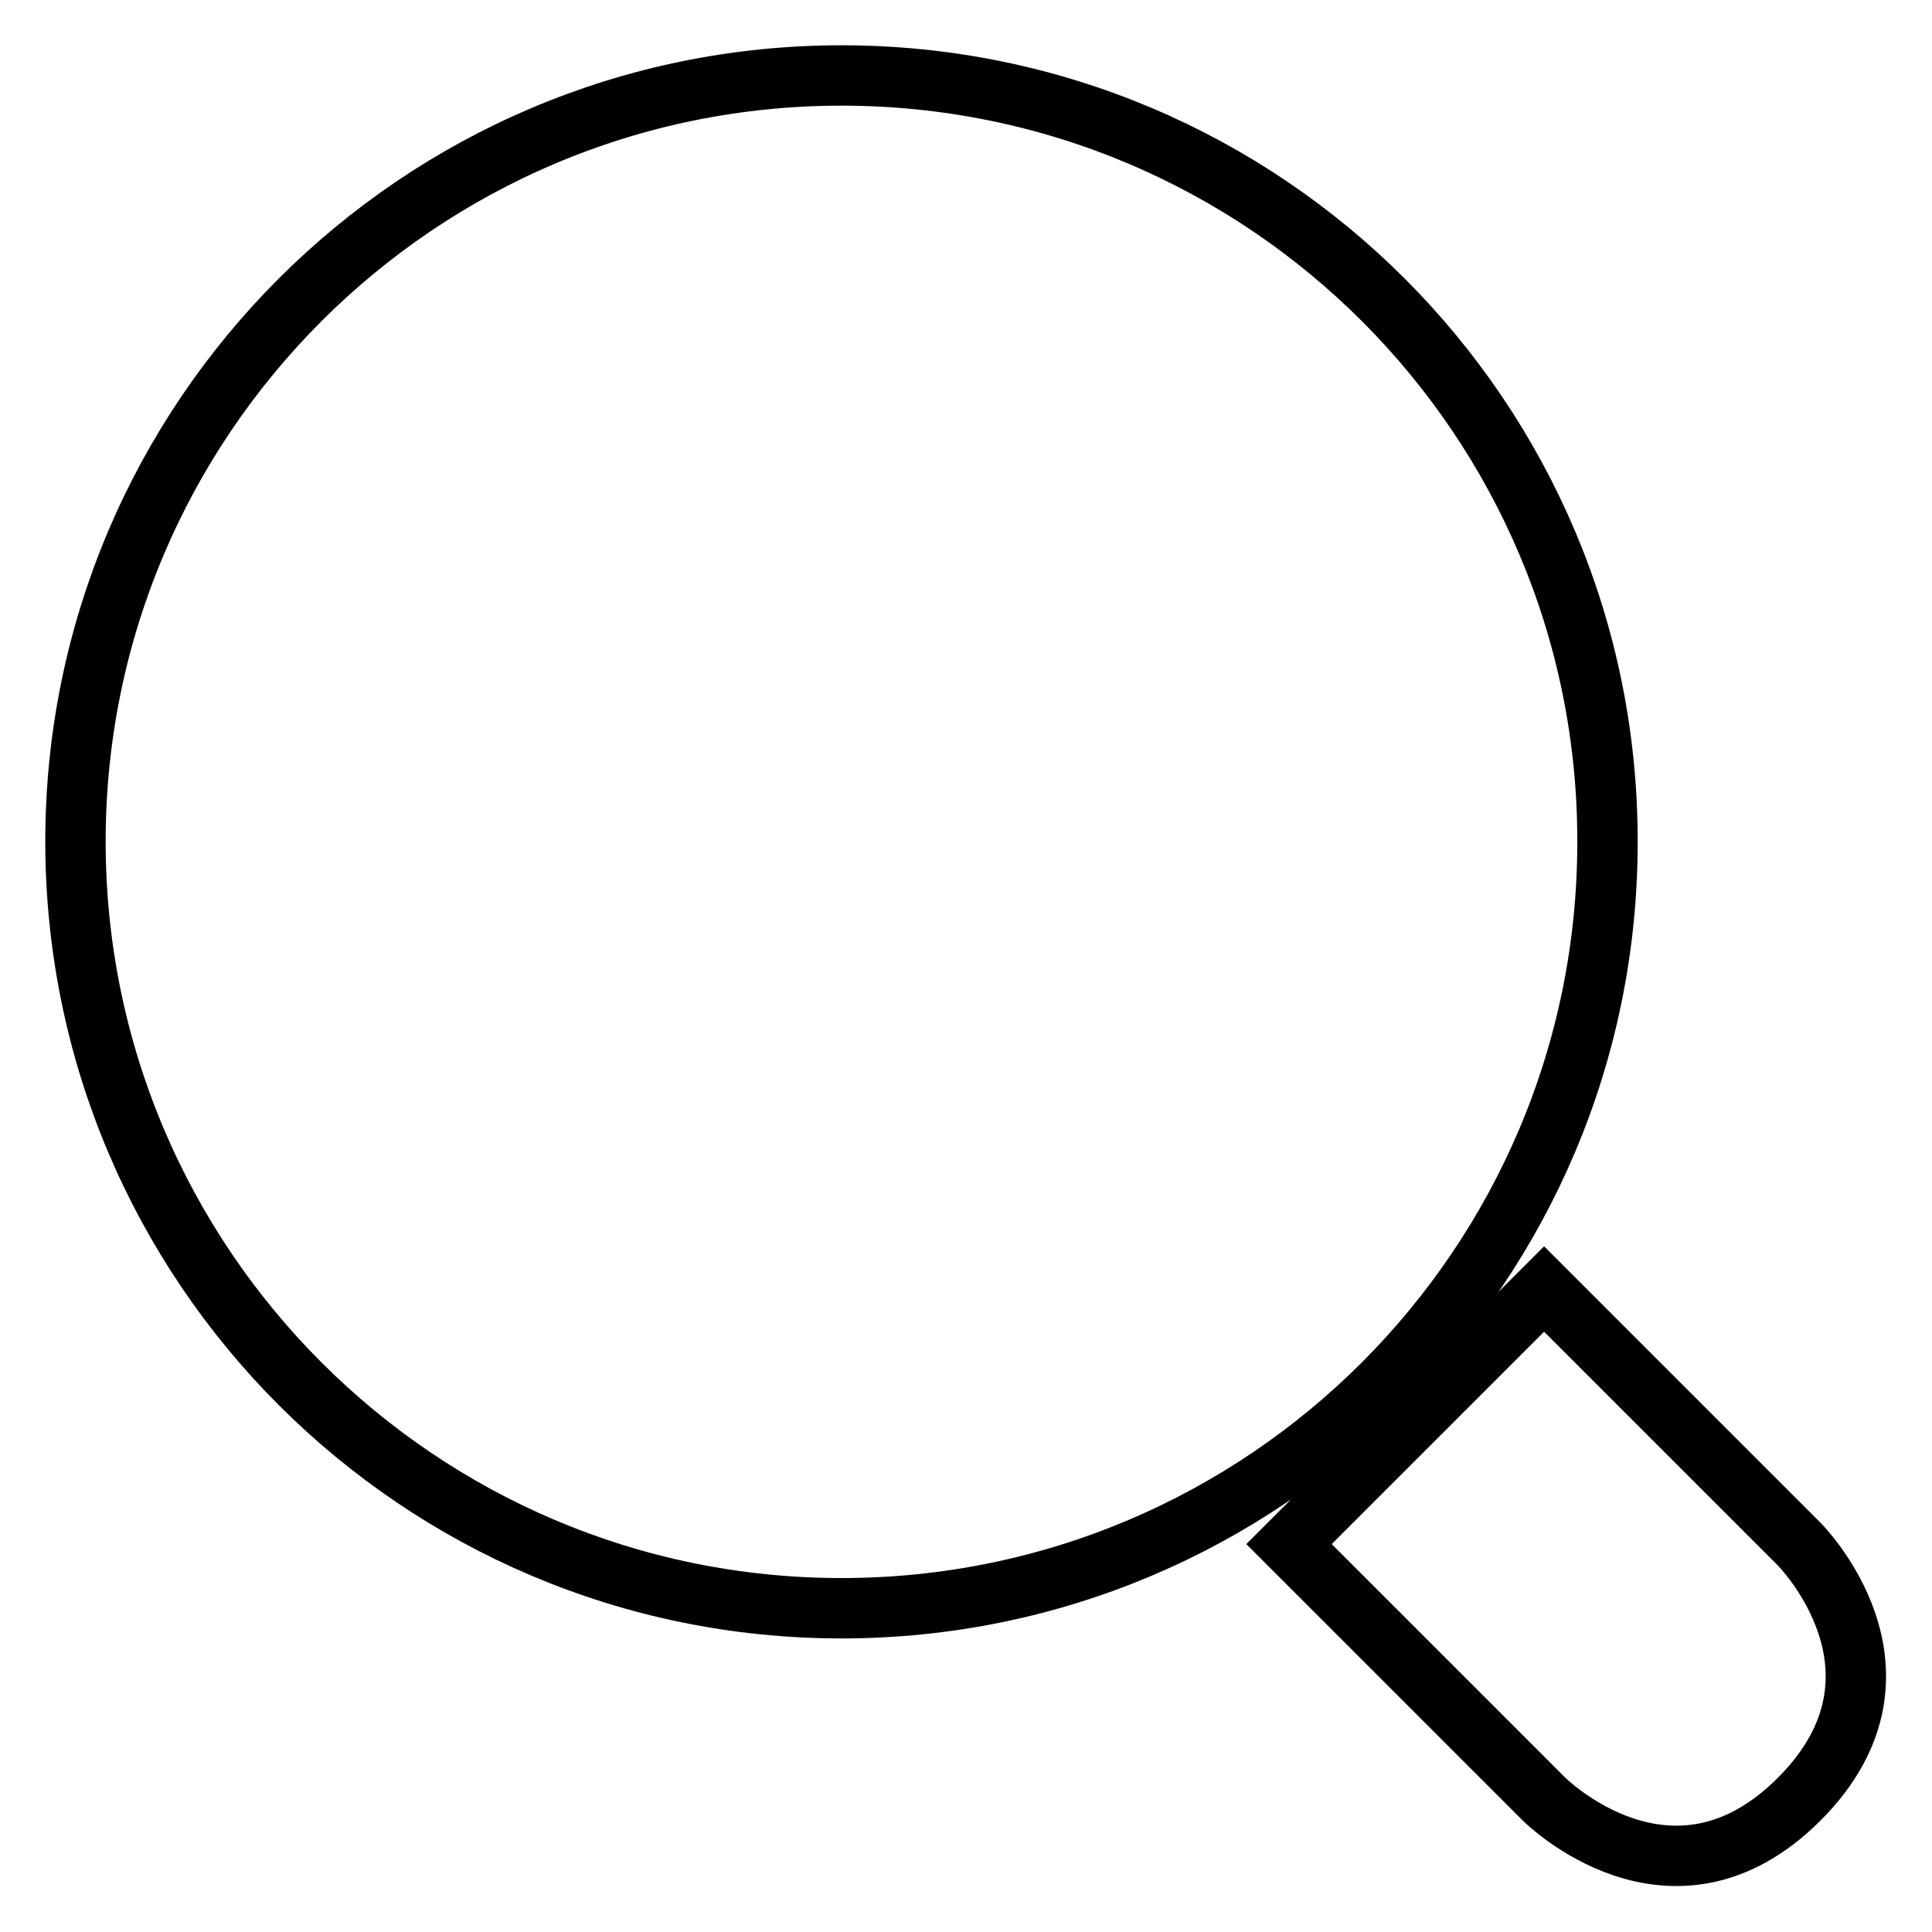
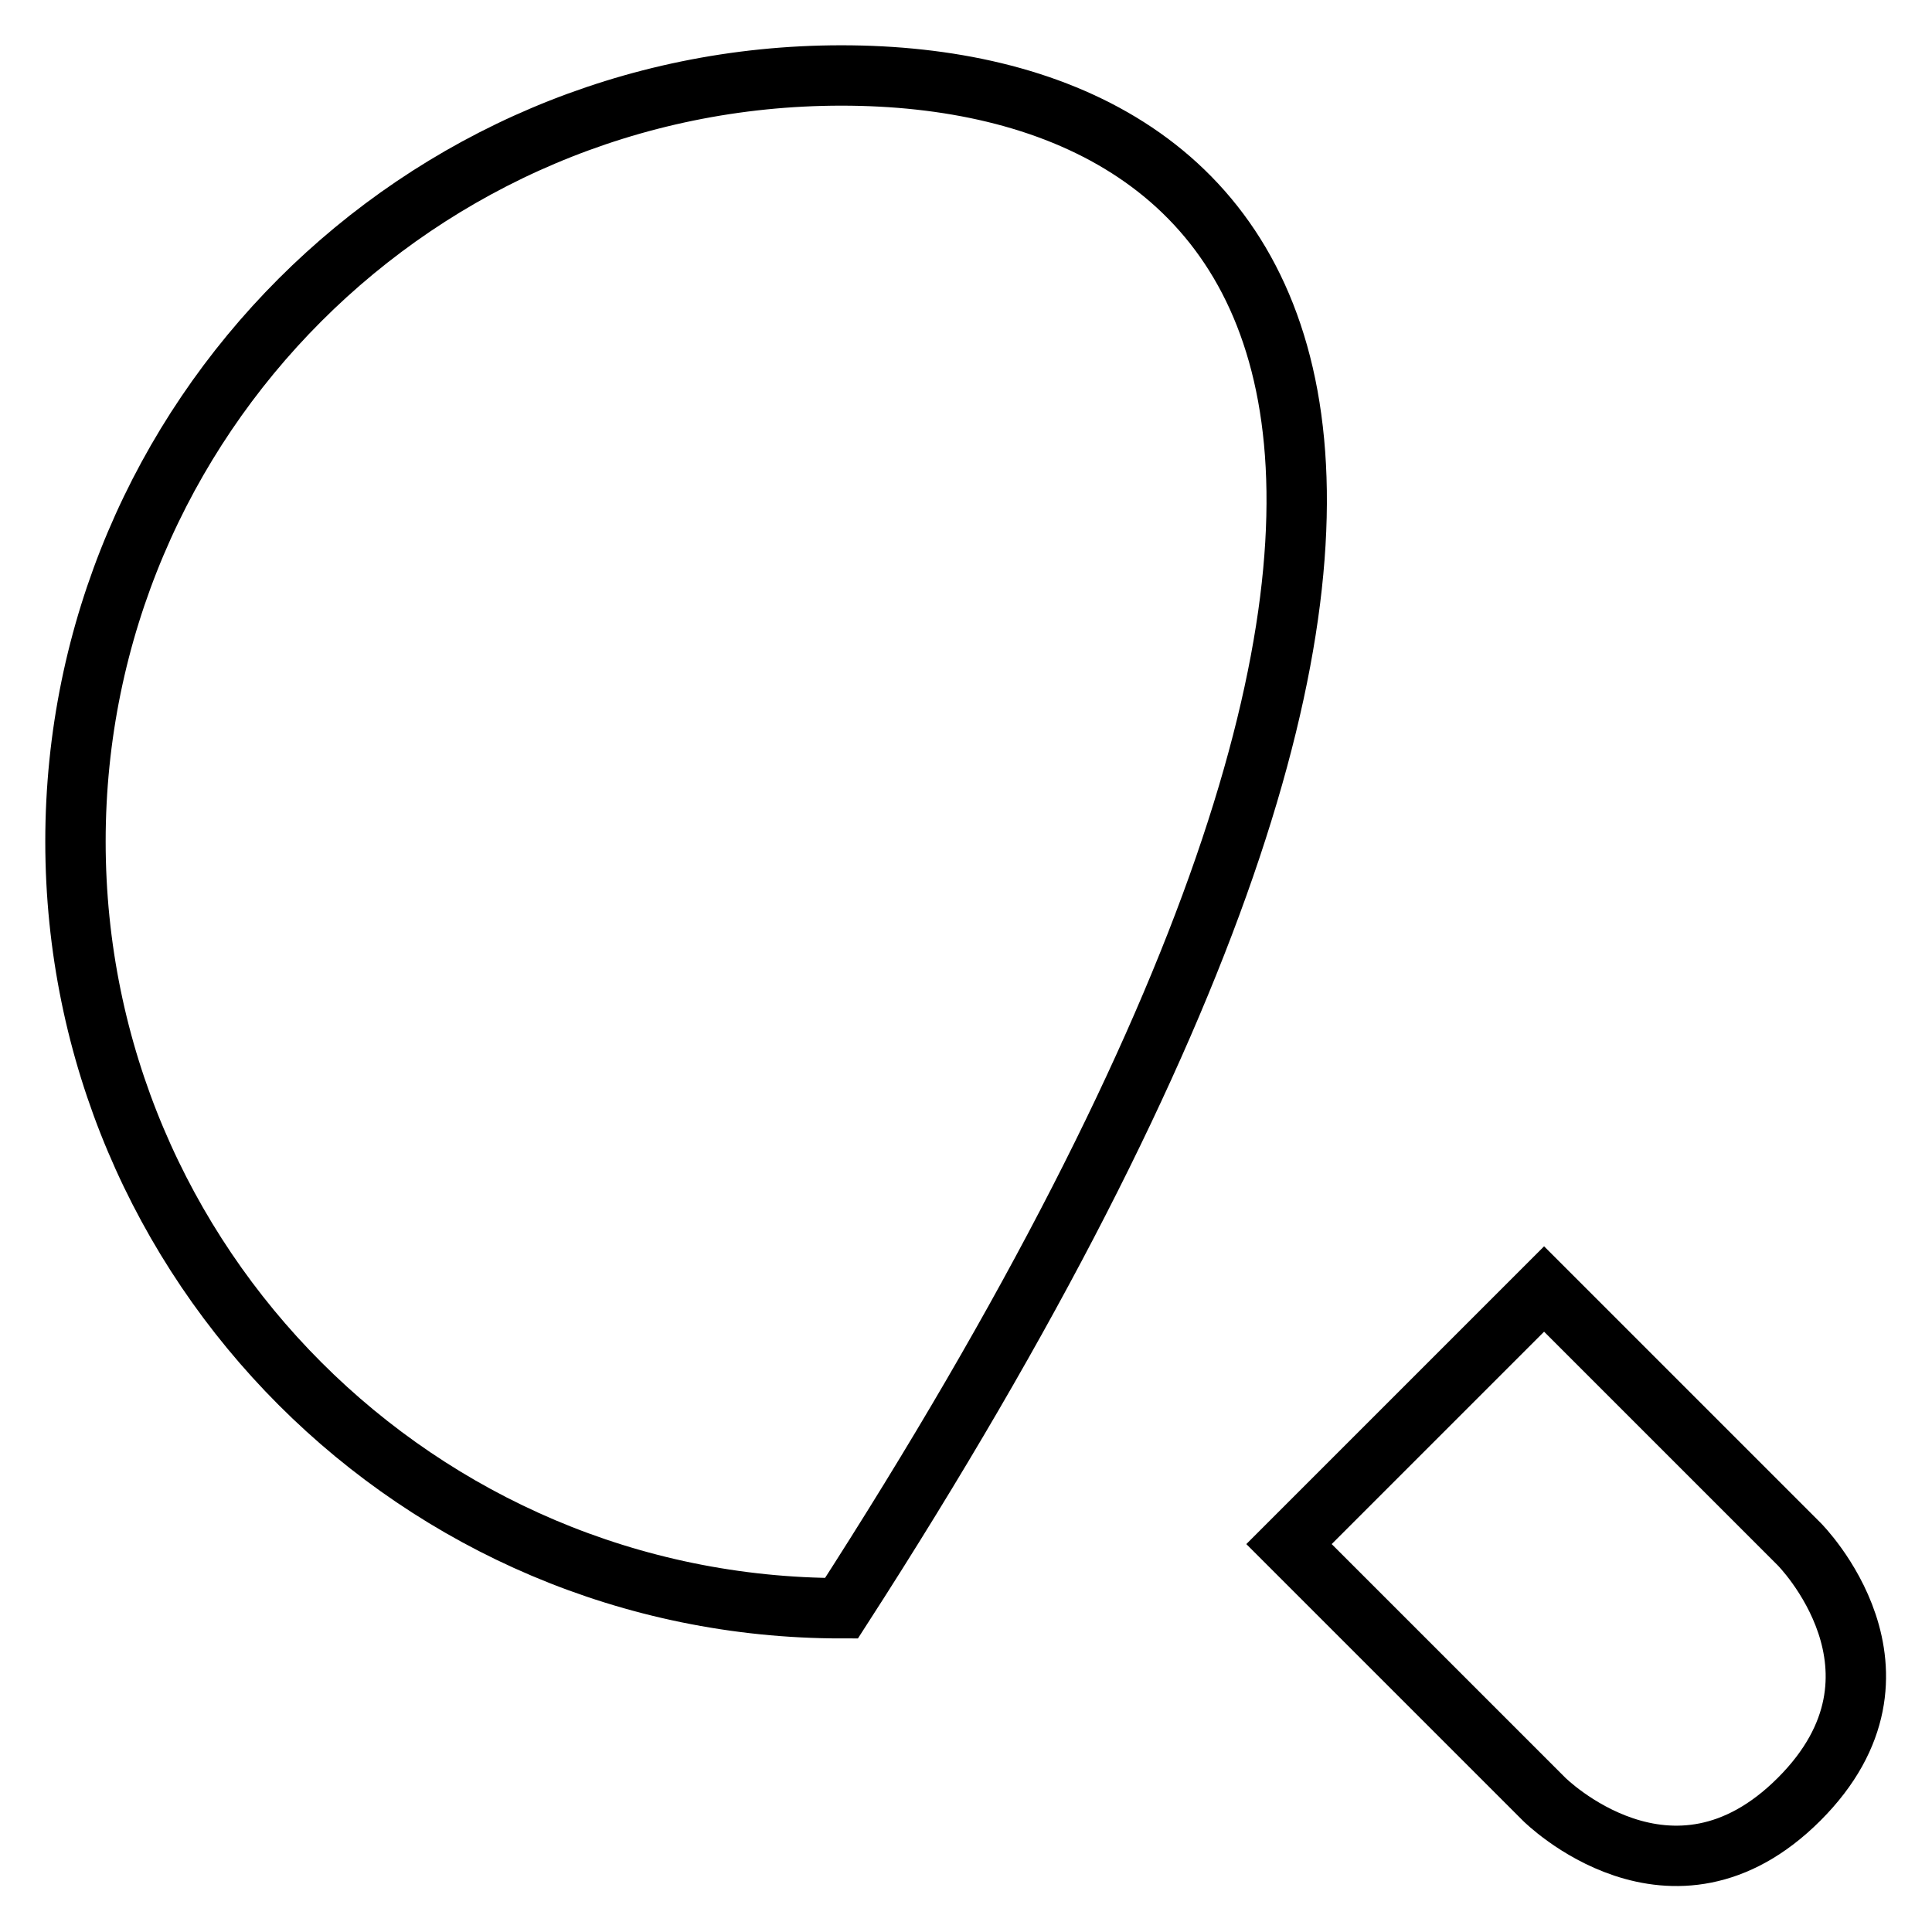
<svg xmlns="http://www.w3.org/2000/svg" version="1.1" x="0px" y="0px" viewBox="0 0 256 256" enable-background="new 0 0 256 256" xml:space="preserve">
  <g>
-     <path stroke-width="8" fill-opacity="0" stroke="#000000" d="M111.5,213.1c56.1,0,101.5-45.5,101.5-101.5C213.1,55.5,167.6,10,111.5,10C55.5,10,10,55.5,10,111.5 C10,167.6,55.5,213.1,111.5,213.1z M187.7,187.7l16.9-16.9l33.8,33.8c0,0,16.9,16.9,0,33.8c-16.9,16.9-33.8,0-33.8,0l-33.8-33.8 C170.8,204.6,178.9,196.5,187.7,187.7z" />
+     <path stroke-width="8" fill-opacity="0" stroke="#000000" d="M111.5,213.1C213.1,55.5,167.6,10,111.5,10C55.5,10,10,55.5,10,111.5 C10,167.6,55.5,213.1,111.5,213.1z M187.7,187.7l16.9-16.9l33.8,33.8c0,0,16.9,16.9,0,33.8c-16.9,16.9-33.8,0-33.8,0l-33.8-33.8 C170.8,204.6,178.9,196.5,187.7,187.7z" />
  </g>
</svg>